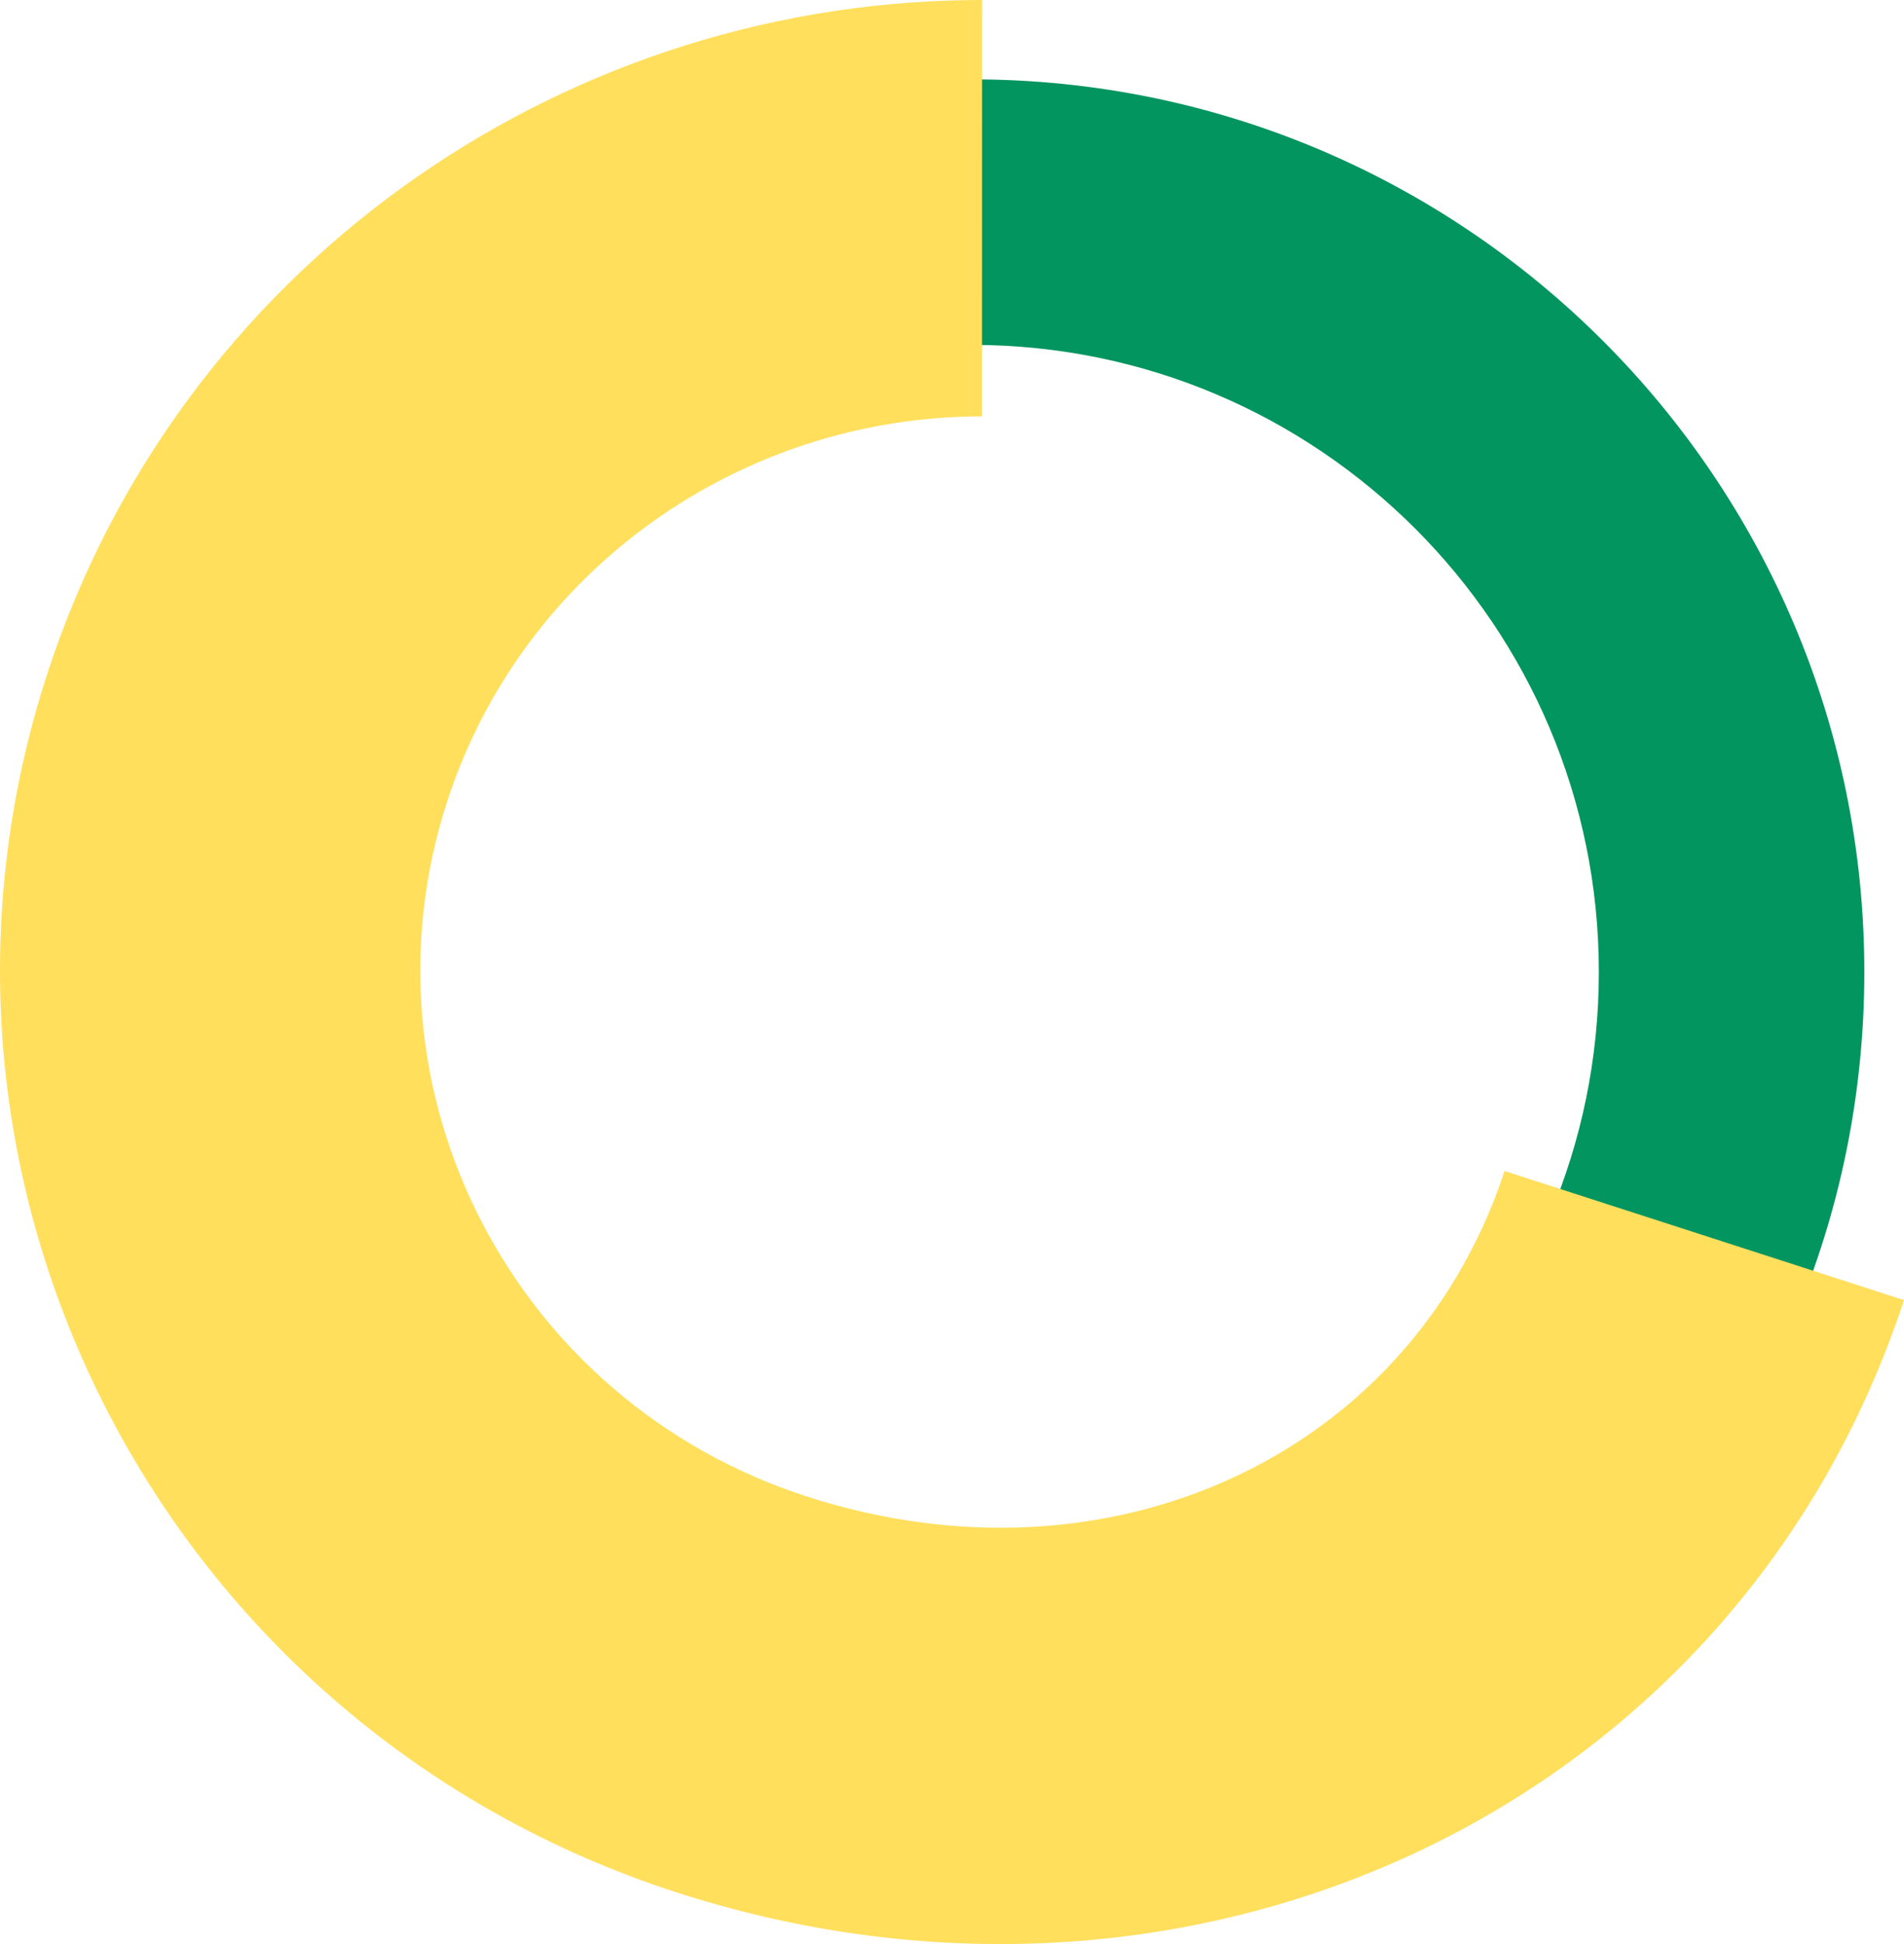
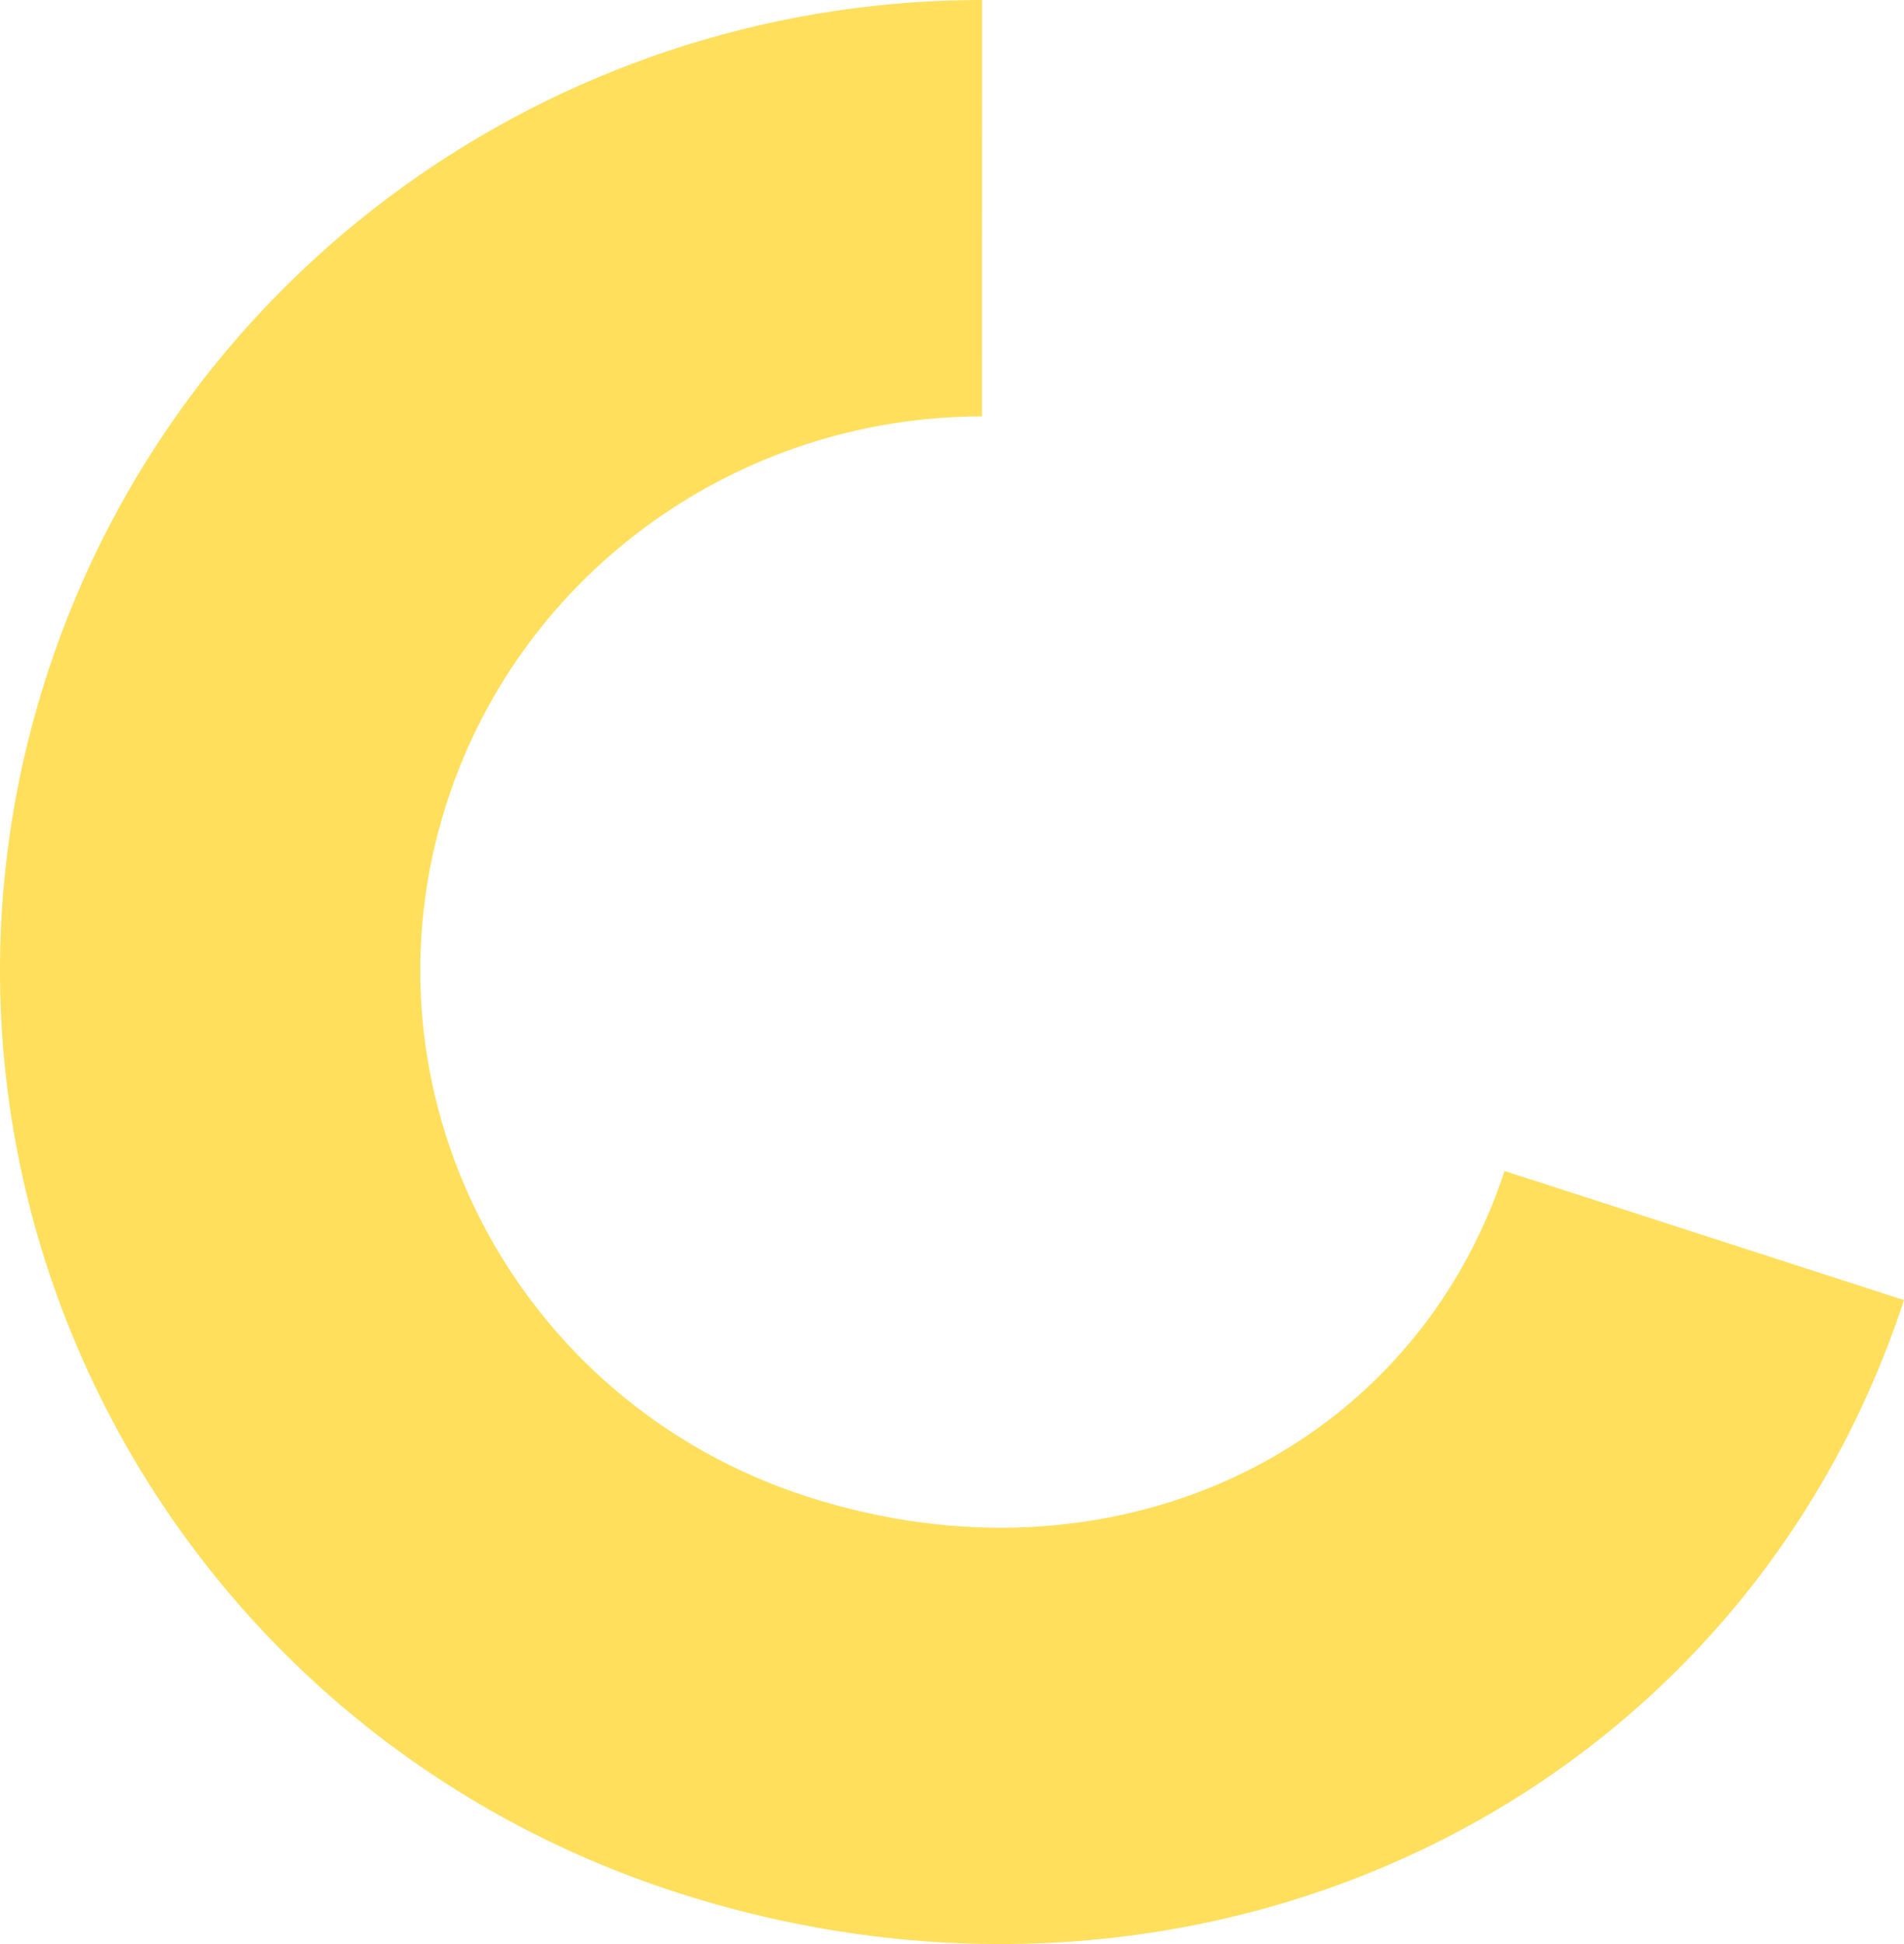
<svg xmlns="http://www.w3.org/2000/svg" width="48px" height="49px" viewBox="0 0 48 49" version="1.1">
  <title>6613C214-937F-4790-95C3-614FDCC07C56</title>
  <g id="5.0---Interface" stroke="none" stroke-width="1" fill="none" fill-rule="evenodd">
    <g id="Portfolio---Consilium-3.1.6-B" transform="translate(-330, -1845)" fill-rule="nonzero">
      <g id="Group-29" transform="translate(330, 1845)">
-         <path d="M24.5,2 C12.074,2 2,12.074 2,24.5 C2,36.927 12.073,47 24.5,47 C36.927,47 47,36.927 47,24.5 C47,12.074 36.926,2 24.5,2 Z M24.5,8.693 C33.23,8.693 40.307,15.771 40.307,24.5 C40.307,33.23 33.23,40.307 24.5,40.307 C15.77,40.307 8.693,33.23 8.693,24.5 C8.693,15.771 15.77,8.693 24.5,8.693 Z" id="Stroke-5" fill="#03955F" />
        <path d="M24.758,0 L24.756,10.495 C18.67,10.494 13.197,14.355 11.29,20.151 C8.879,27.475 12.941,35.347 20.376,37.731 C27.951,40.161 35.432,36.716 37.858,29.728 L37.93,29.515 L48,32.769 C43.798,45.538 30.194,51.912 17.114,47.716 C4.112,43.545 -3.01,29.747 1.22,16.897 C4.527,6.847 13.934,0.133 24.439,0.002 L24.758,0 Z" id="Stroke-7" fill="#FFDF5C" />
      </g>
    </g>
  </g>
</svg>